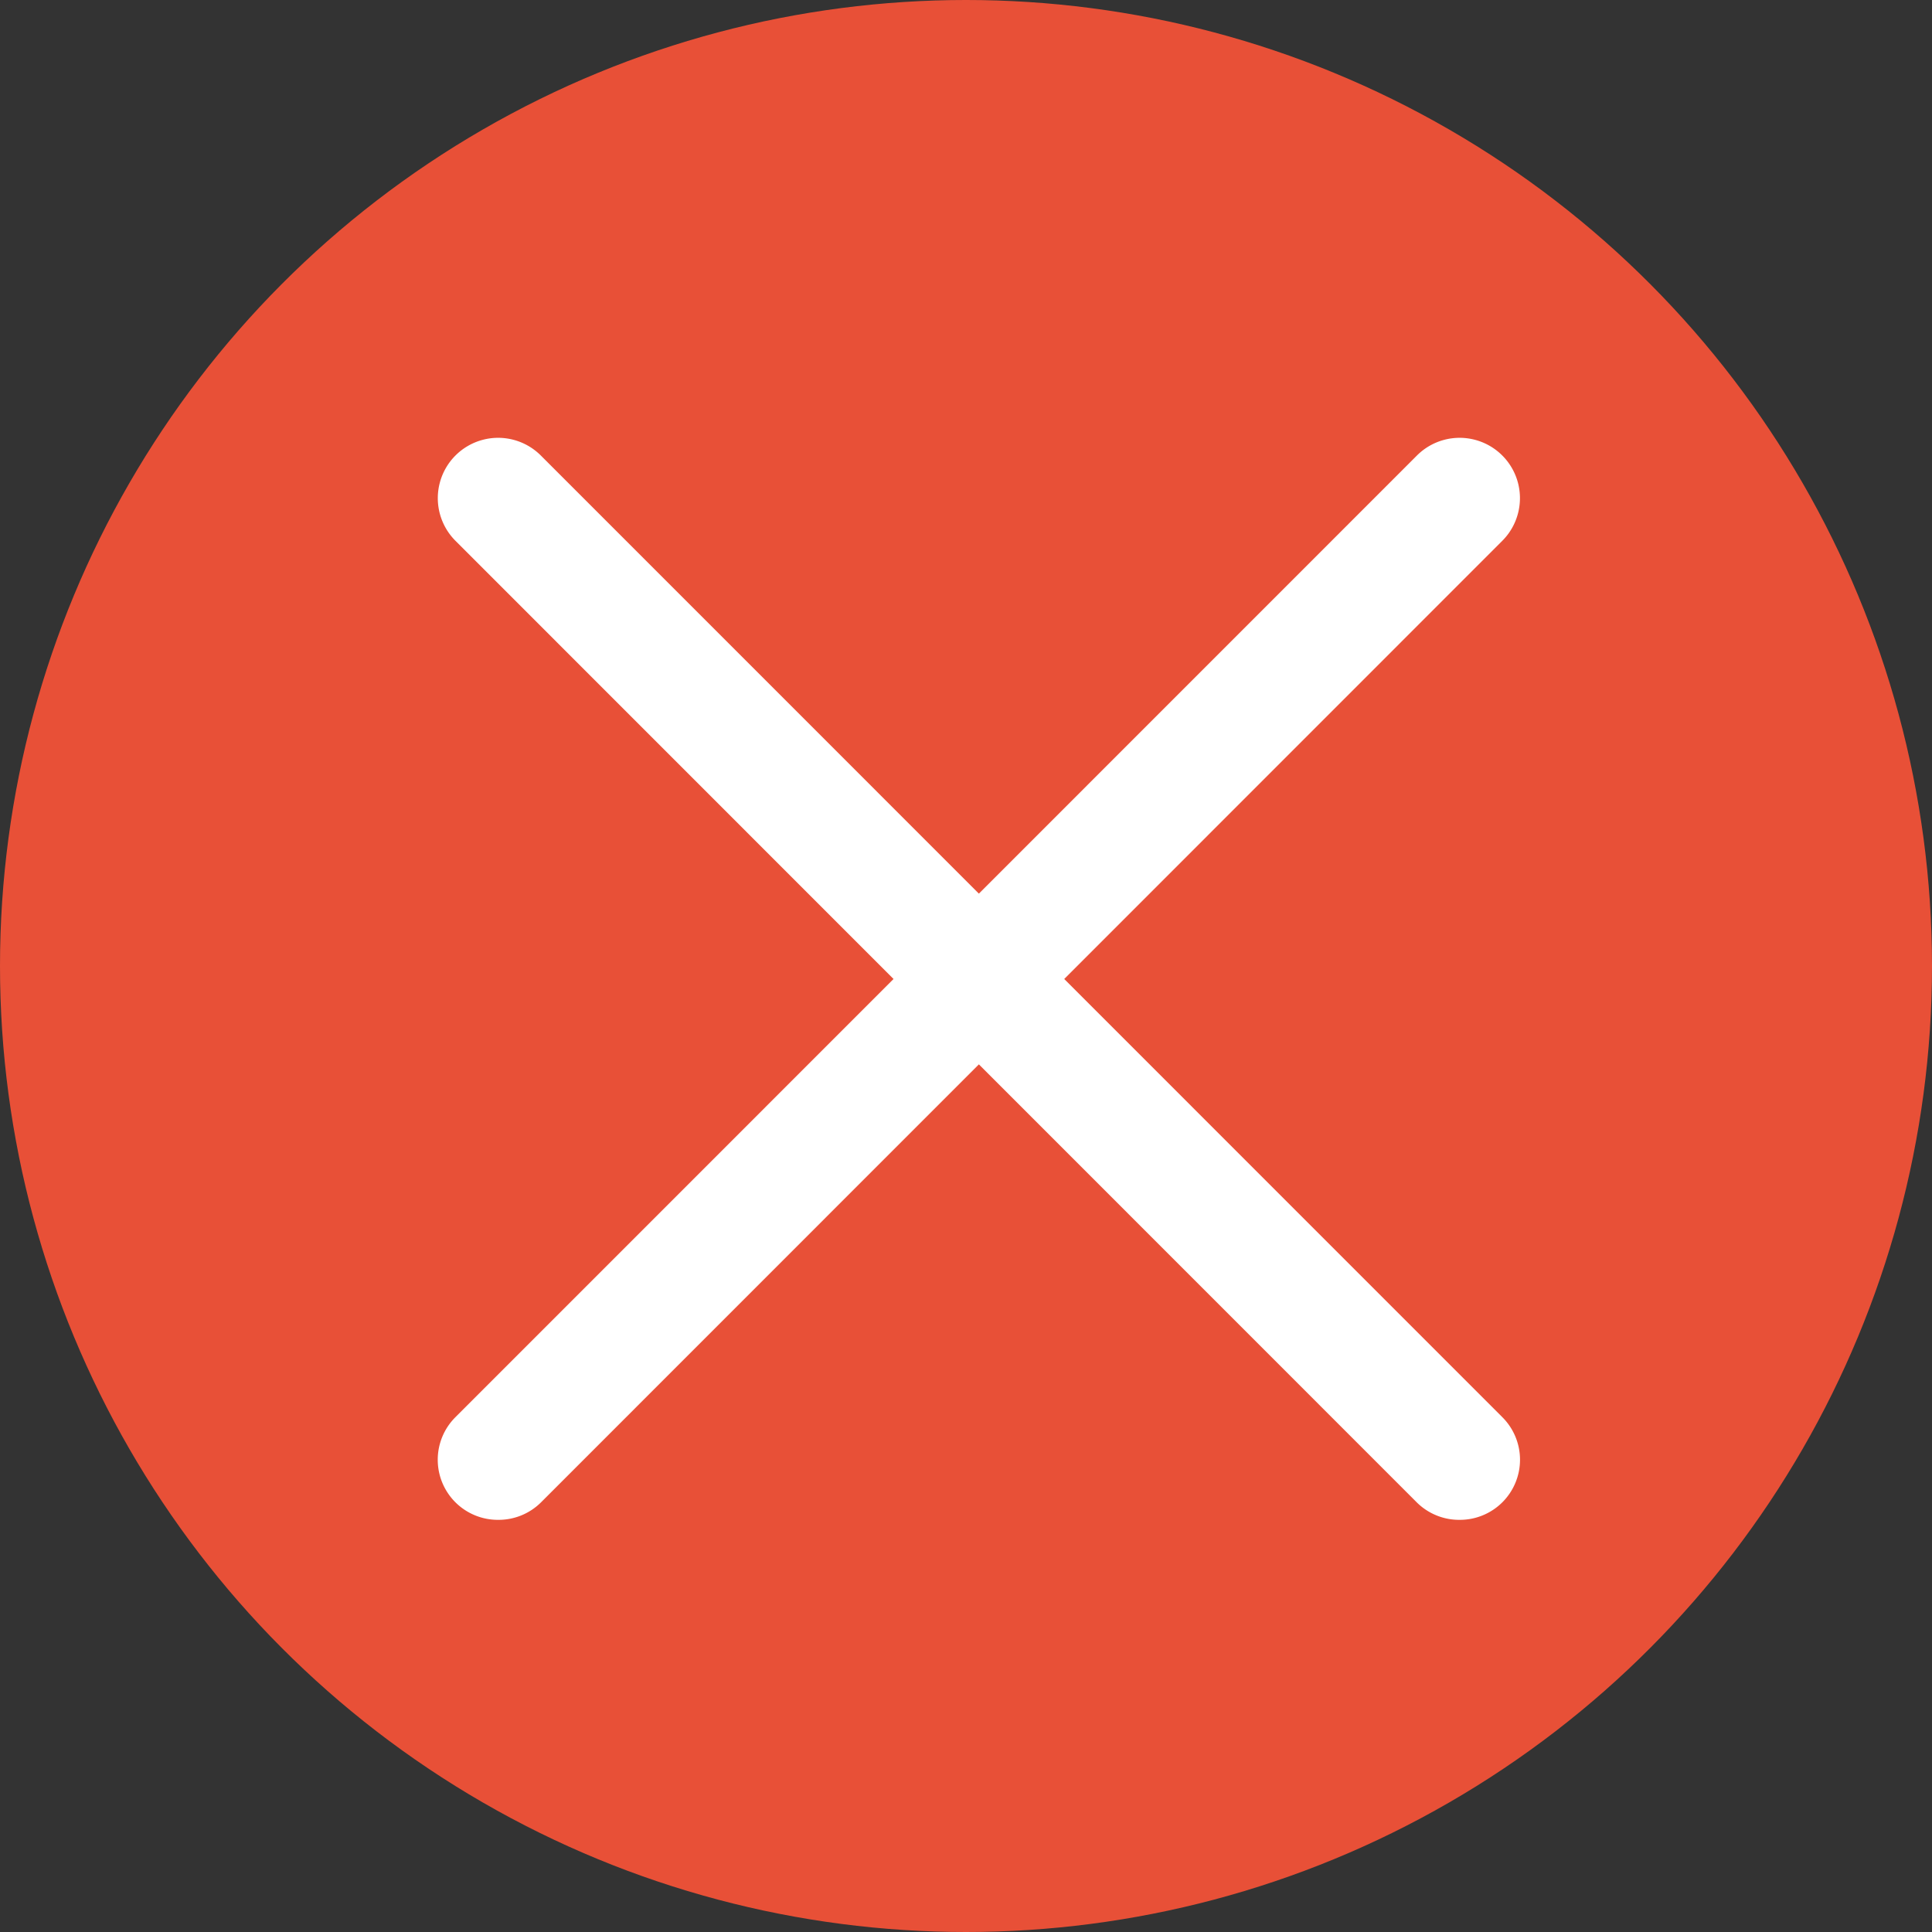
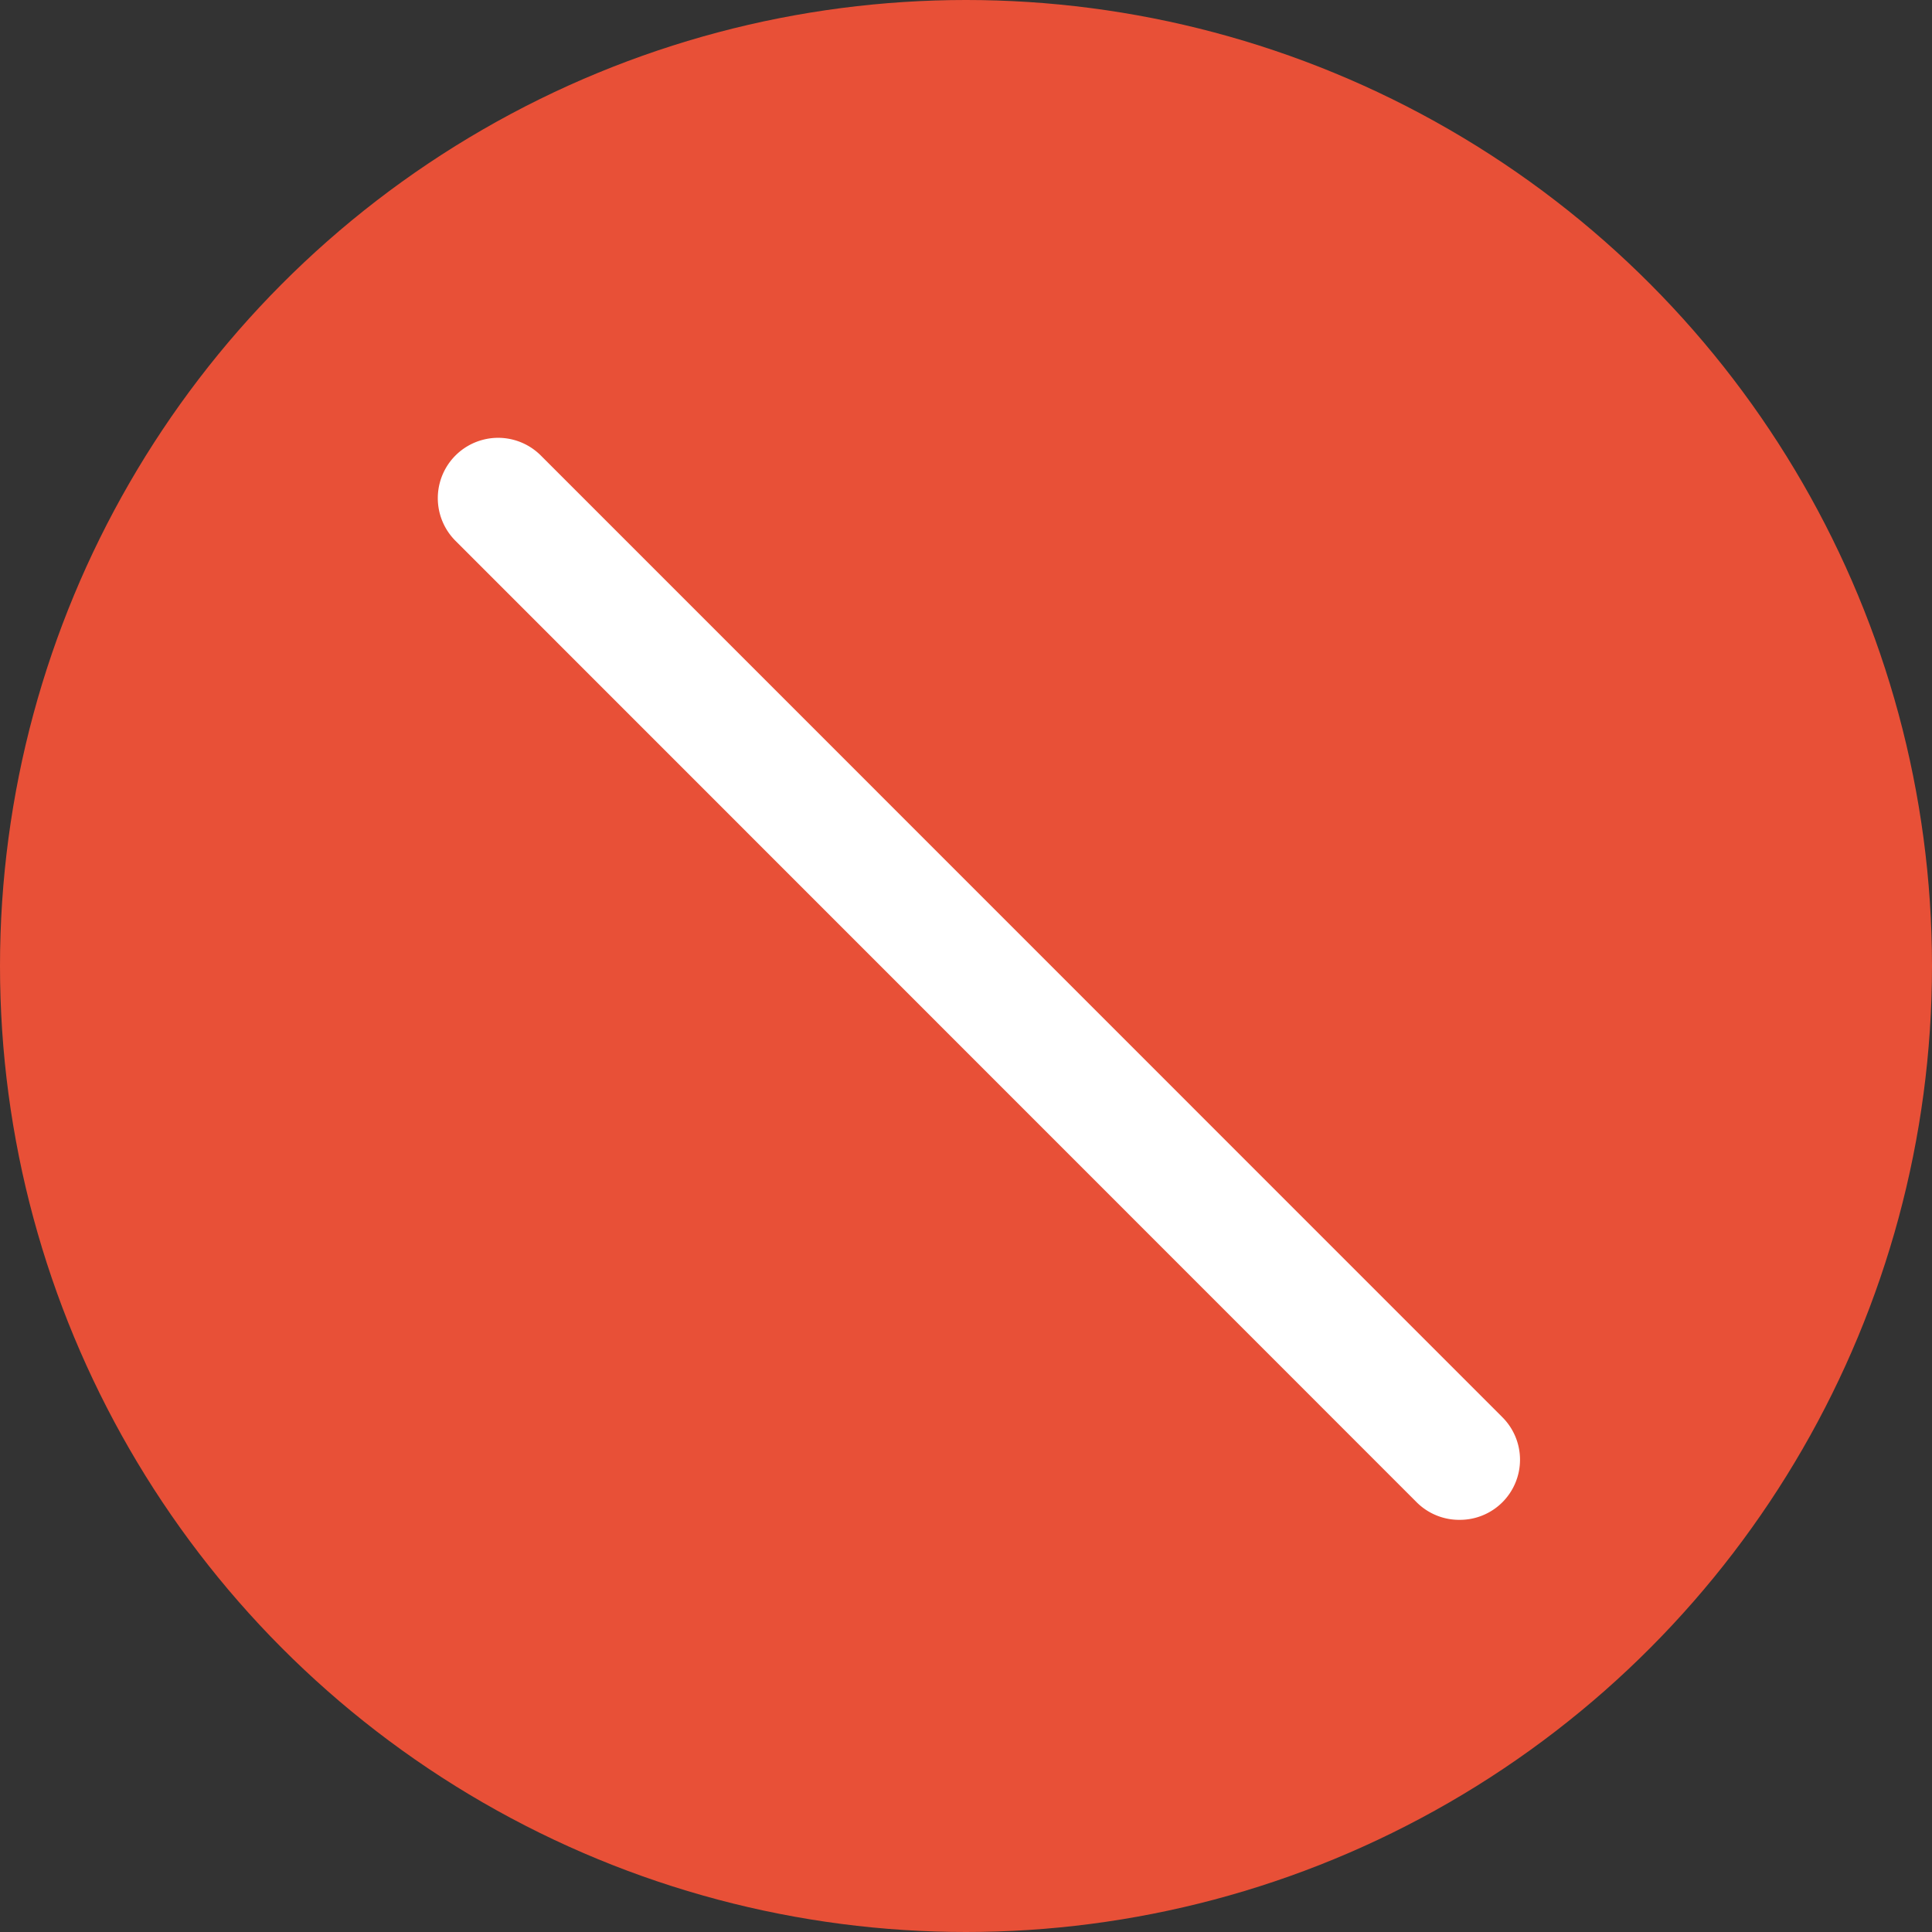
<svg xmlns="http://www.w3.org/2000/svg" width="75" height="75" viewBox="0 0 75 75">
  <rect x="0" y="0" width="75" height="75" fill="#333333" stroke="none" />
  <defs>
    <style>.a{fill:#e85037;}.b{fill:none;}.c{fill:#fff;}</style>
  </defs>
  <g transform="translate(-297 -1558)">
    <circle class="a" cx="37.5" cy="37.5" r="37.5" transform="translate(297 1558)" />
    <g transform="translate(311 1572)">
-       <rect class="b" width="48" height="48" />
      <path class="c" d="M42.66,45A2.332,2.332,0,0,1,41,44.323L3.682,6.995A2.342,2.342,0,1,1,6.994,3.682L44.316,41.01A2.333,2.333,0,0,1,42.66,45Z" transform="translate(0 0)" />
-       <path class="c" d="M5.34,45A2.333,2.333,0,0,1,3.684,41.01L41.006,3.682a2.342,2.342,0,1,1,3.312,3.313L7,44.323A2.332,2.332,0,0,1,5.34,45Z" transform="translate(0 0)" />
    </g>
  </g>
</svg>